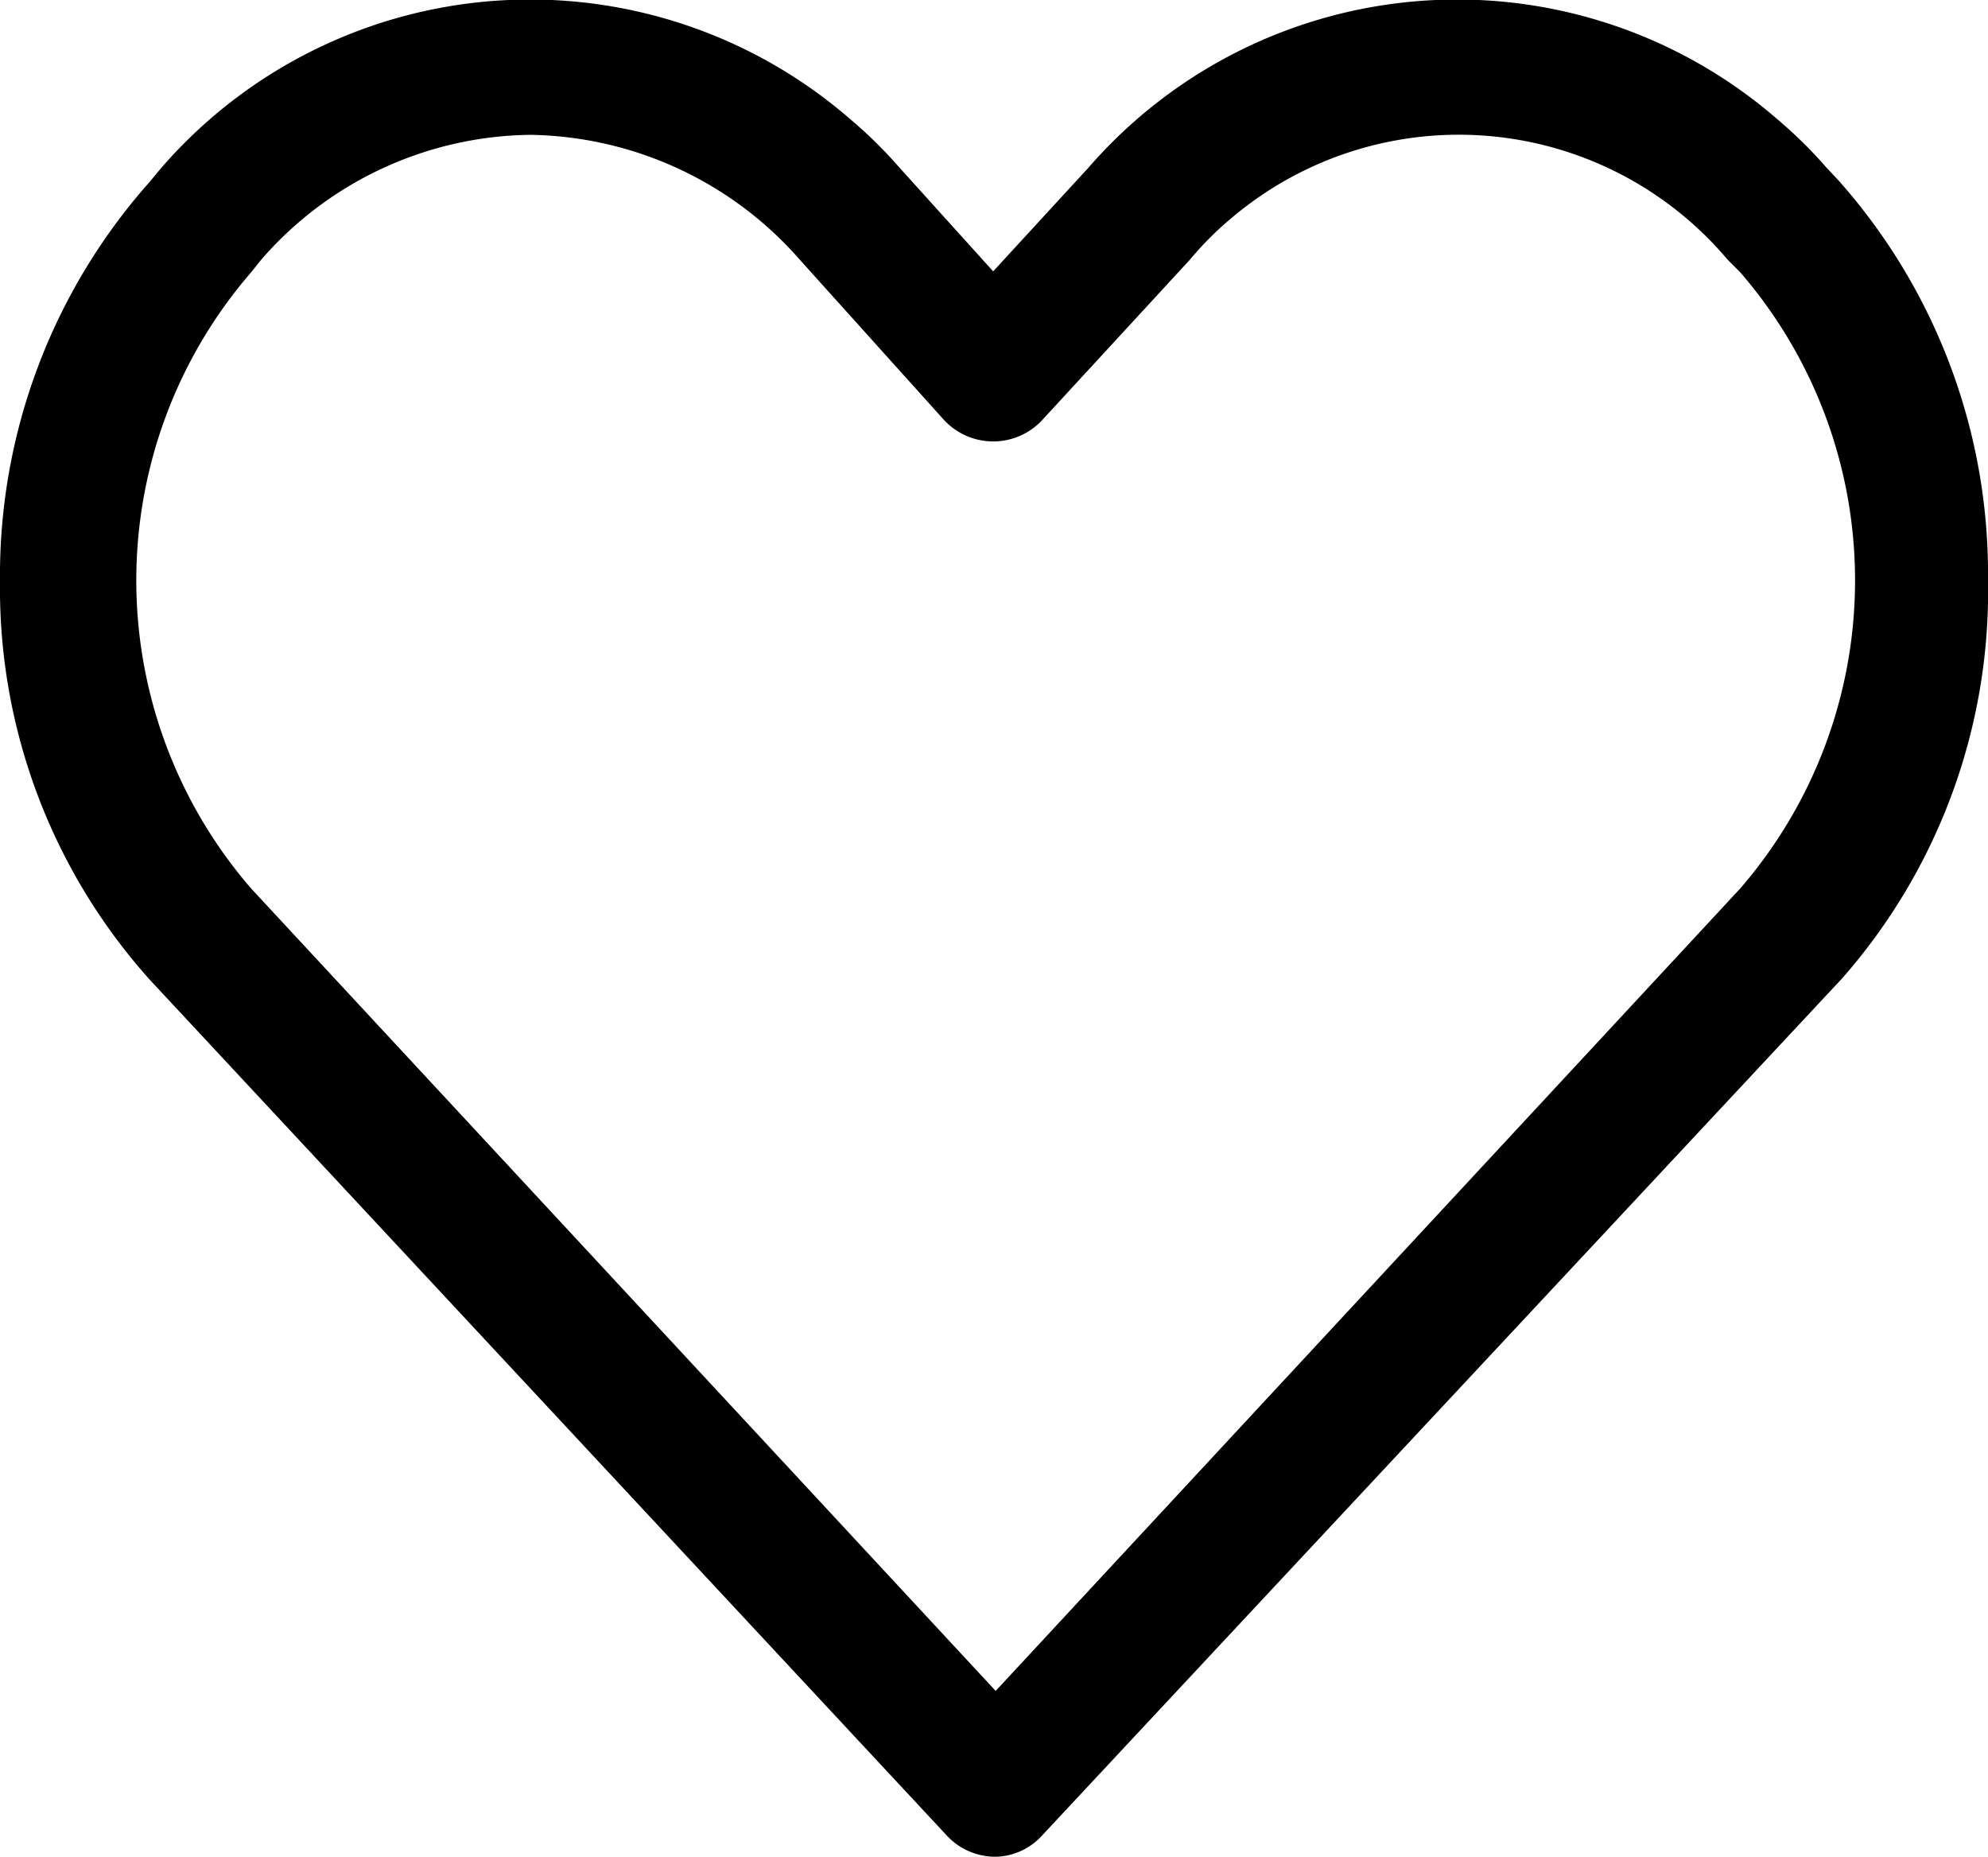
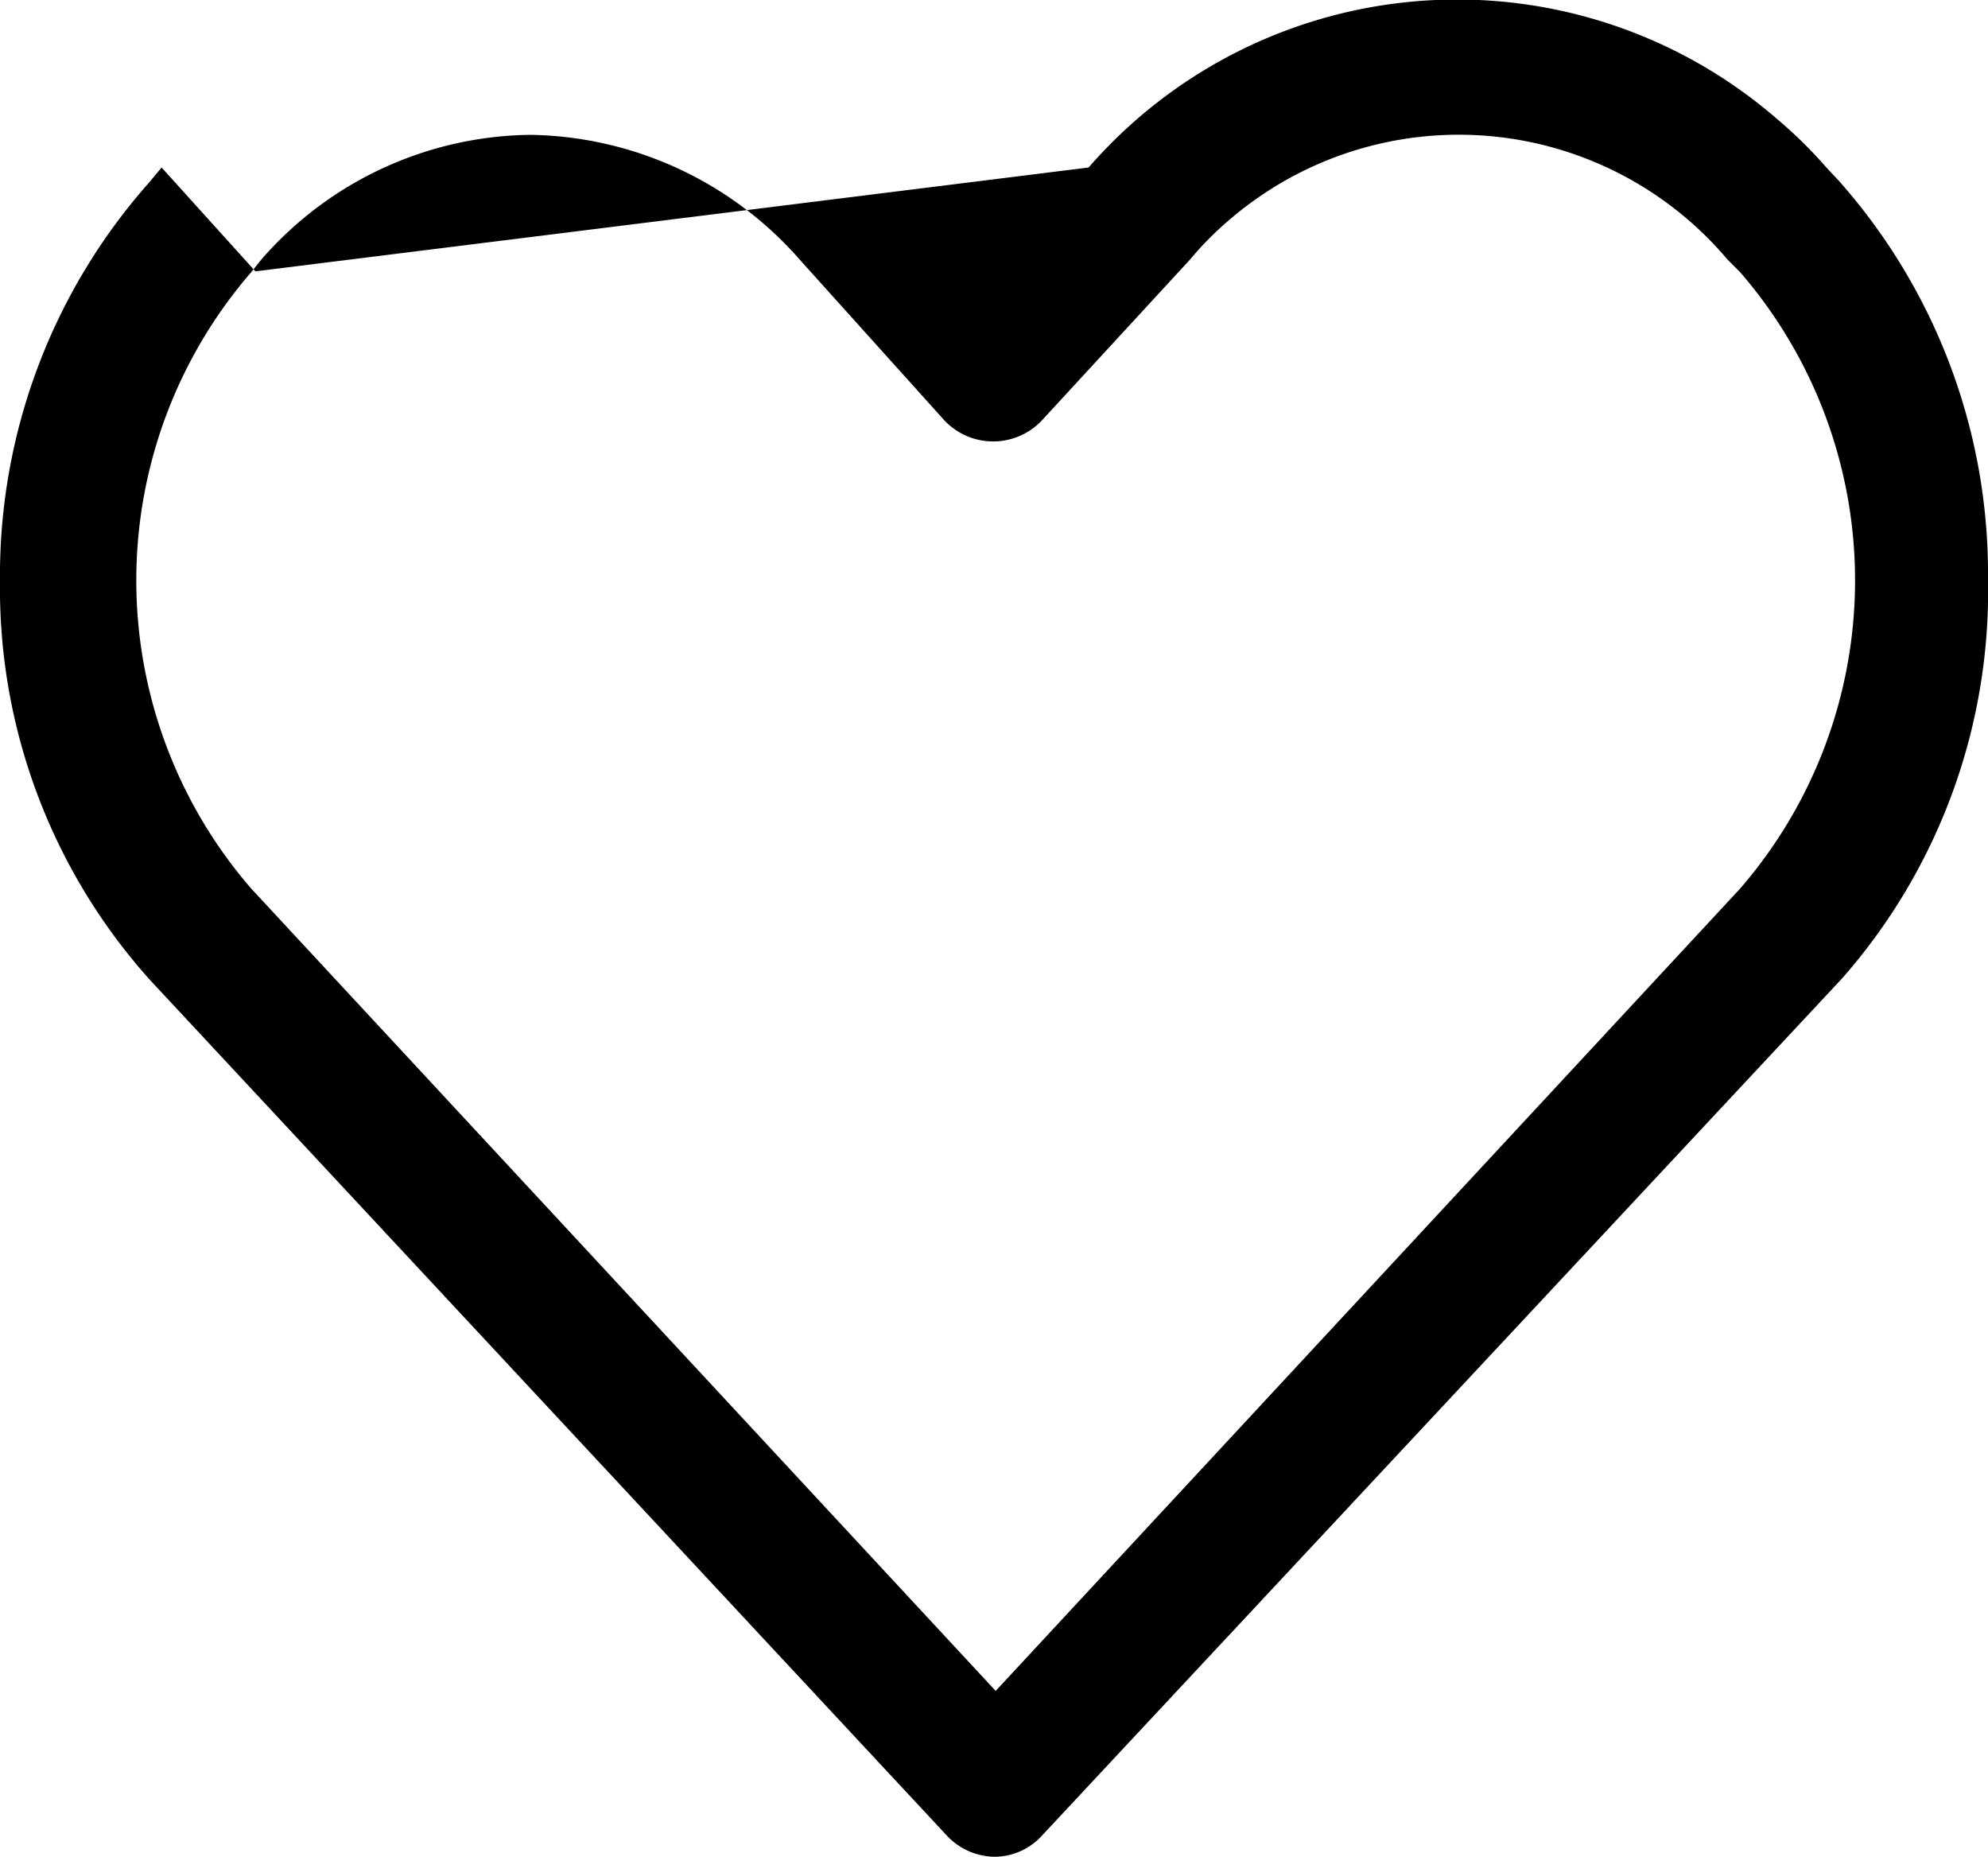
<svg xmlns="http://www.w3.org/2000/svg" viewBox="0 0 23.74 22.17">
  <title>wishlist</title>
  <g id="Ebene_2" data-name="Ebene 2">
    <g id="Ebene_1-2" data-name="Ebene 1">
      <g id="Ebene_1-2-2" data-name="Ebene 1-2">
        <g id="INDEX">
          <g id="TACKENBERG---HEADER-A2.1">
            <g id="head-a---1440">
              <g id="main-head">
                <g id="shop-meta">
                  <g id="wishlist">
-                     <path d="M3,10.61l8.89,9.58,8.89-9.58a5.62,5.62,0,0,0,0-7.36l-.15-.15a4.2,4.2,0,0,0-5.92-.5,3.94,3.94,0,0,0-.5.5L12.46,5a.8.8,0,0,1-1.2,0L9.55,3.1A4.36,4.36,0,0,0,6.33,1.61,4.32,4.32,0,0,0,3.12,3.1L3,3.25a5.62,5.62,0,0,0,0,7.36m8.89,11.56a.79.79,0,0,1-.59-.26L1.79,11.7h0A7,7,0,0,1,0,6.94,7.07,7.07,0,0,1,1.78,2.18L1.93,2a5.83,5.83,0,0,1,8.22-.58,5.39,5.39,0,0,1,.59.58l1.12,1.24L13,2a5.83,5.83,0,0,1,8.22-.58,5.39,5.39,0,0,1,.59.58l.15.16a7.07,7.07,0,0,1,1.78,4.76A7,7,0,0,1,22,11.68h0L12.45,21.91a.77.77,0,0,1-.59.26" />
+                     <path d="M3,10.61l8.89,9.58,8.89-9.58a5.62,5.62,0,0,0,0-7.36l-.15-.15a4.2,4.2,0,0,0-5.92-.5,3.94,3.94,0,0,0-.5.5L12.46,5a.8.8,0,0,1-1.2,0L9.55,3.1A4.36,4.36,0,0,0,6.33,1.61,4.32,4.32,0,0,0,3.12,3.1L3,3.25a5.62,5.62,0,0,0,0,7.36m8.89,11.56a.79.79,0,0,1-.59-.26L1.79,11.7h0A7,7,0,0,1,0,6.94,7.07,7.07,0,0,1,1.78,2.18L1.93,2l1.12,1.24L13,2a5.83,5.83,0,0,1,8.22-.58,5.39,5.39,0,0,1,.59.58l.15.16a7.07,7.07,0,0,1,1.78,4.76A7,7,0,0,1,22,11.68h0L12.45,21.91a.77.77,0,0,1-.59.26" />
                  </g>
                </g>
              </g>
            </g>
          </g>
        </g>
      </g>
    </g>
  </g>
</svg>